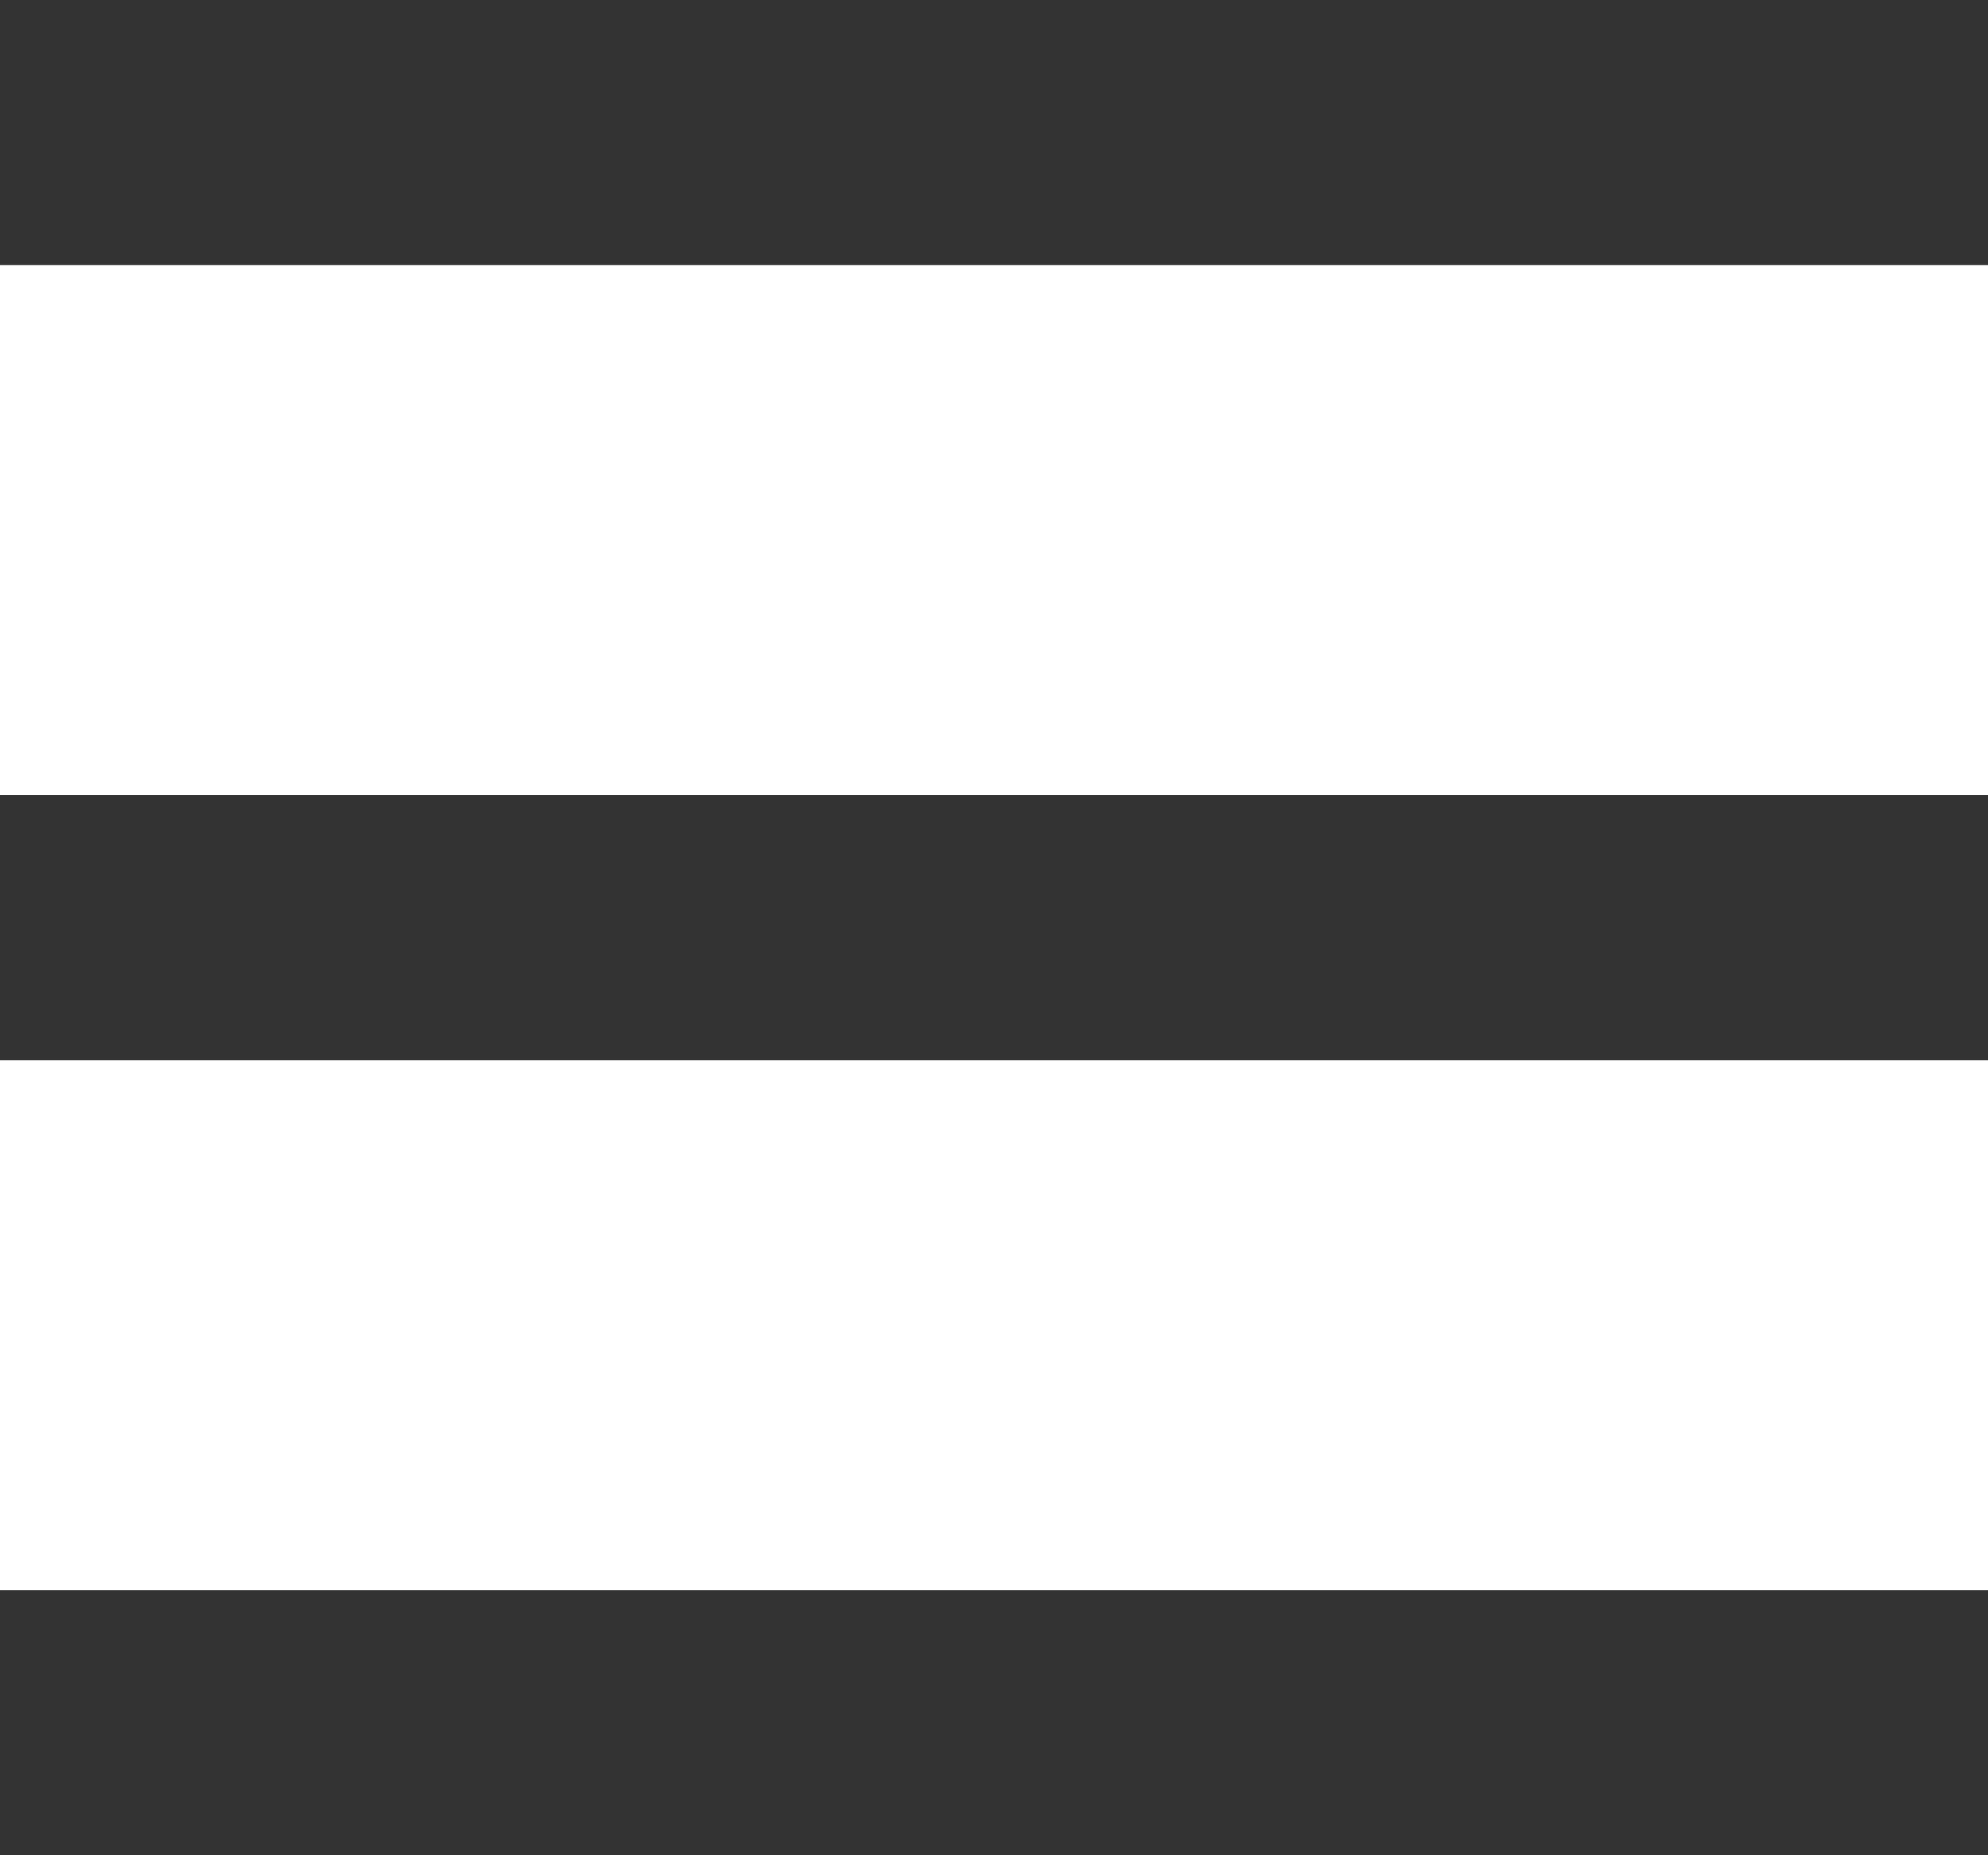
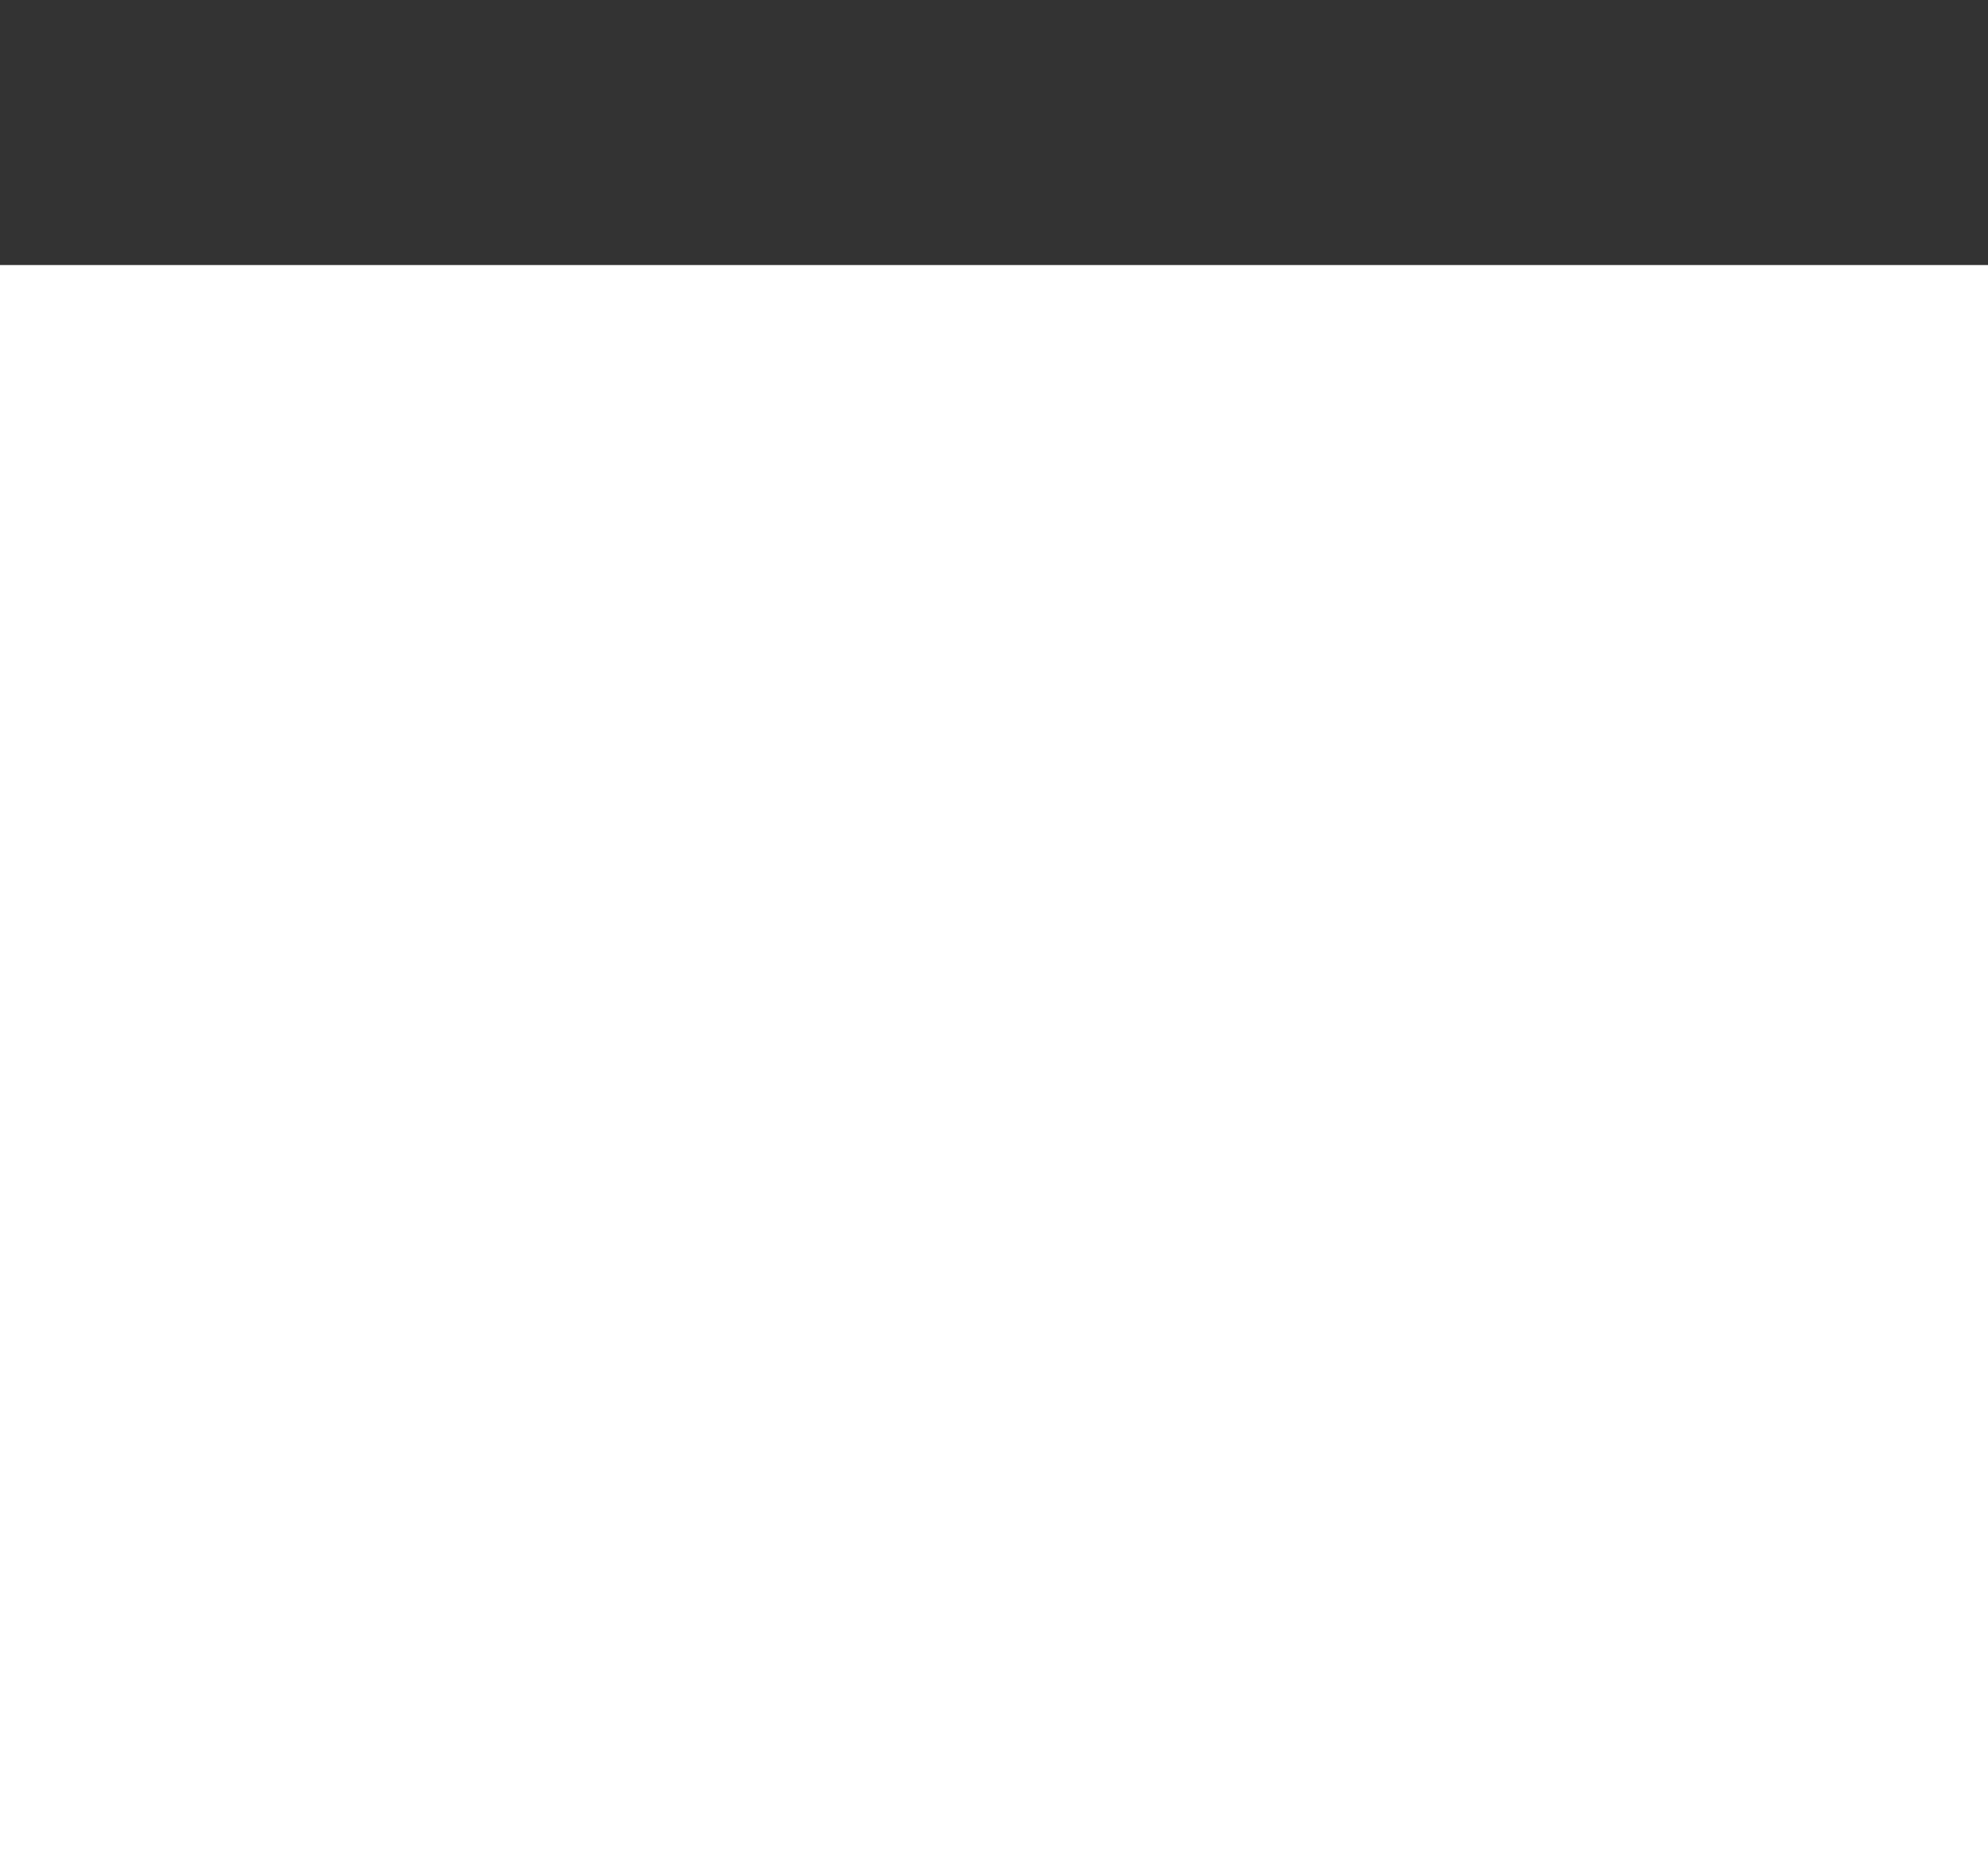
<svg xmlns="http://www.w3.org/2000/svg" version="1.1" id="レイヤー_1" x="0px" y="0px" viewBox="0 0 15 14" style="enable-background:new 0 0 15 14;" xml:space="preserve">
  <style type="text/css">
	.st0{fill:#333333;}
</style>
  <title>menu_bar</title>
  <rect y="0" class="st0" width="15" height="2" />
-   <rect y="6" class="st0" width="15" height="2" />
-   <rect y="12" class="st0" width="15" height="2" />
</svg>